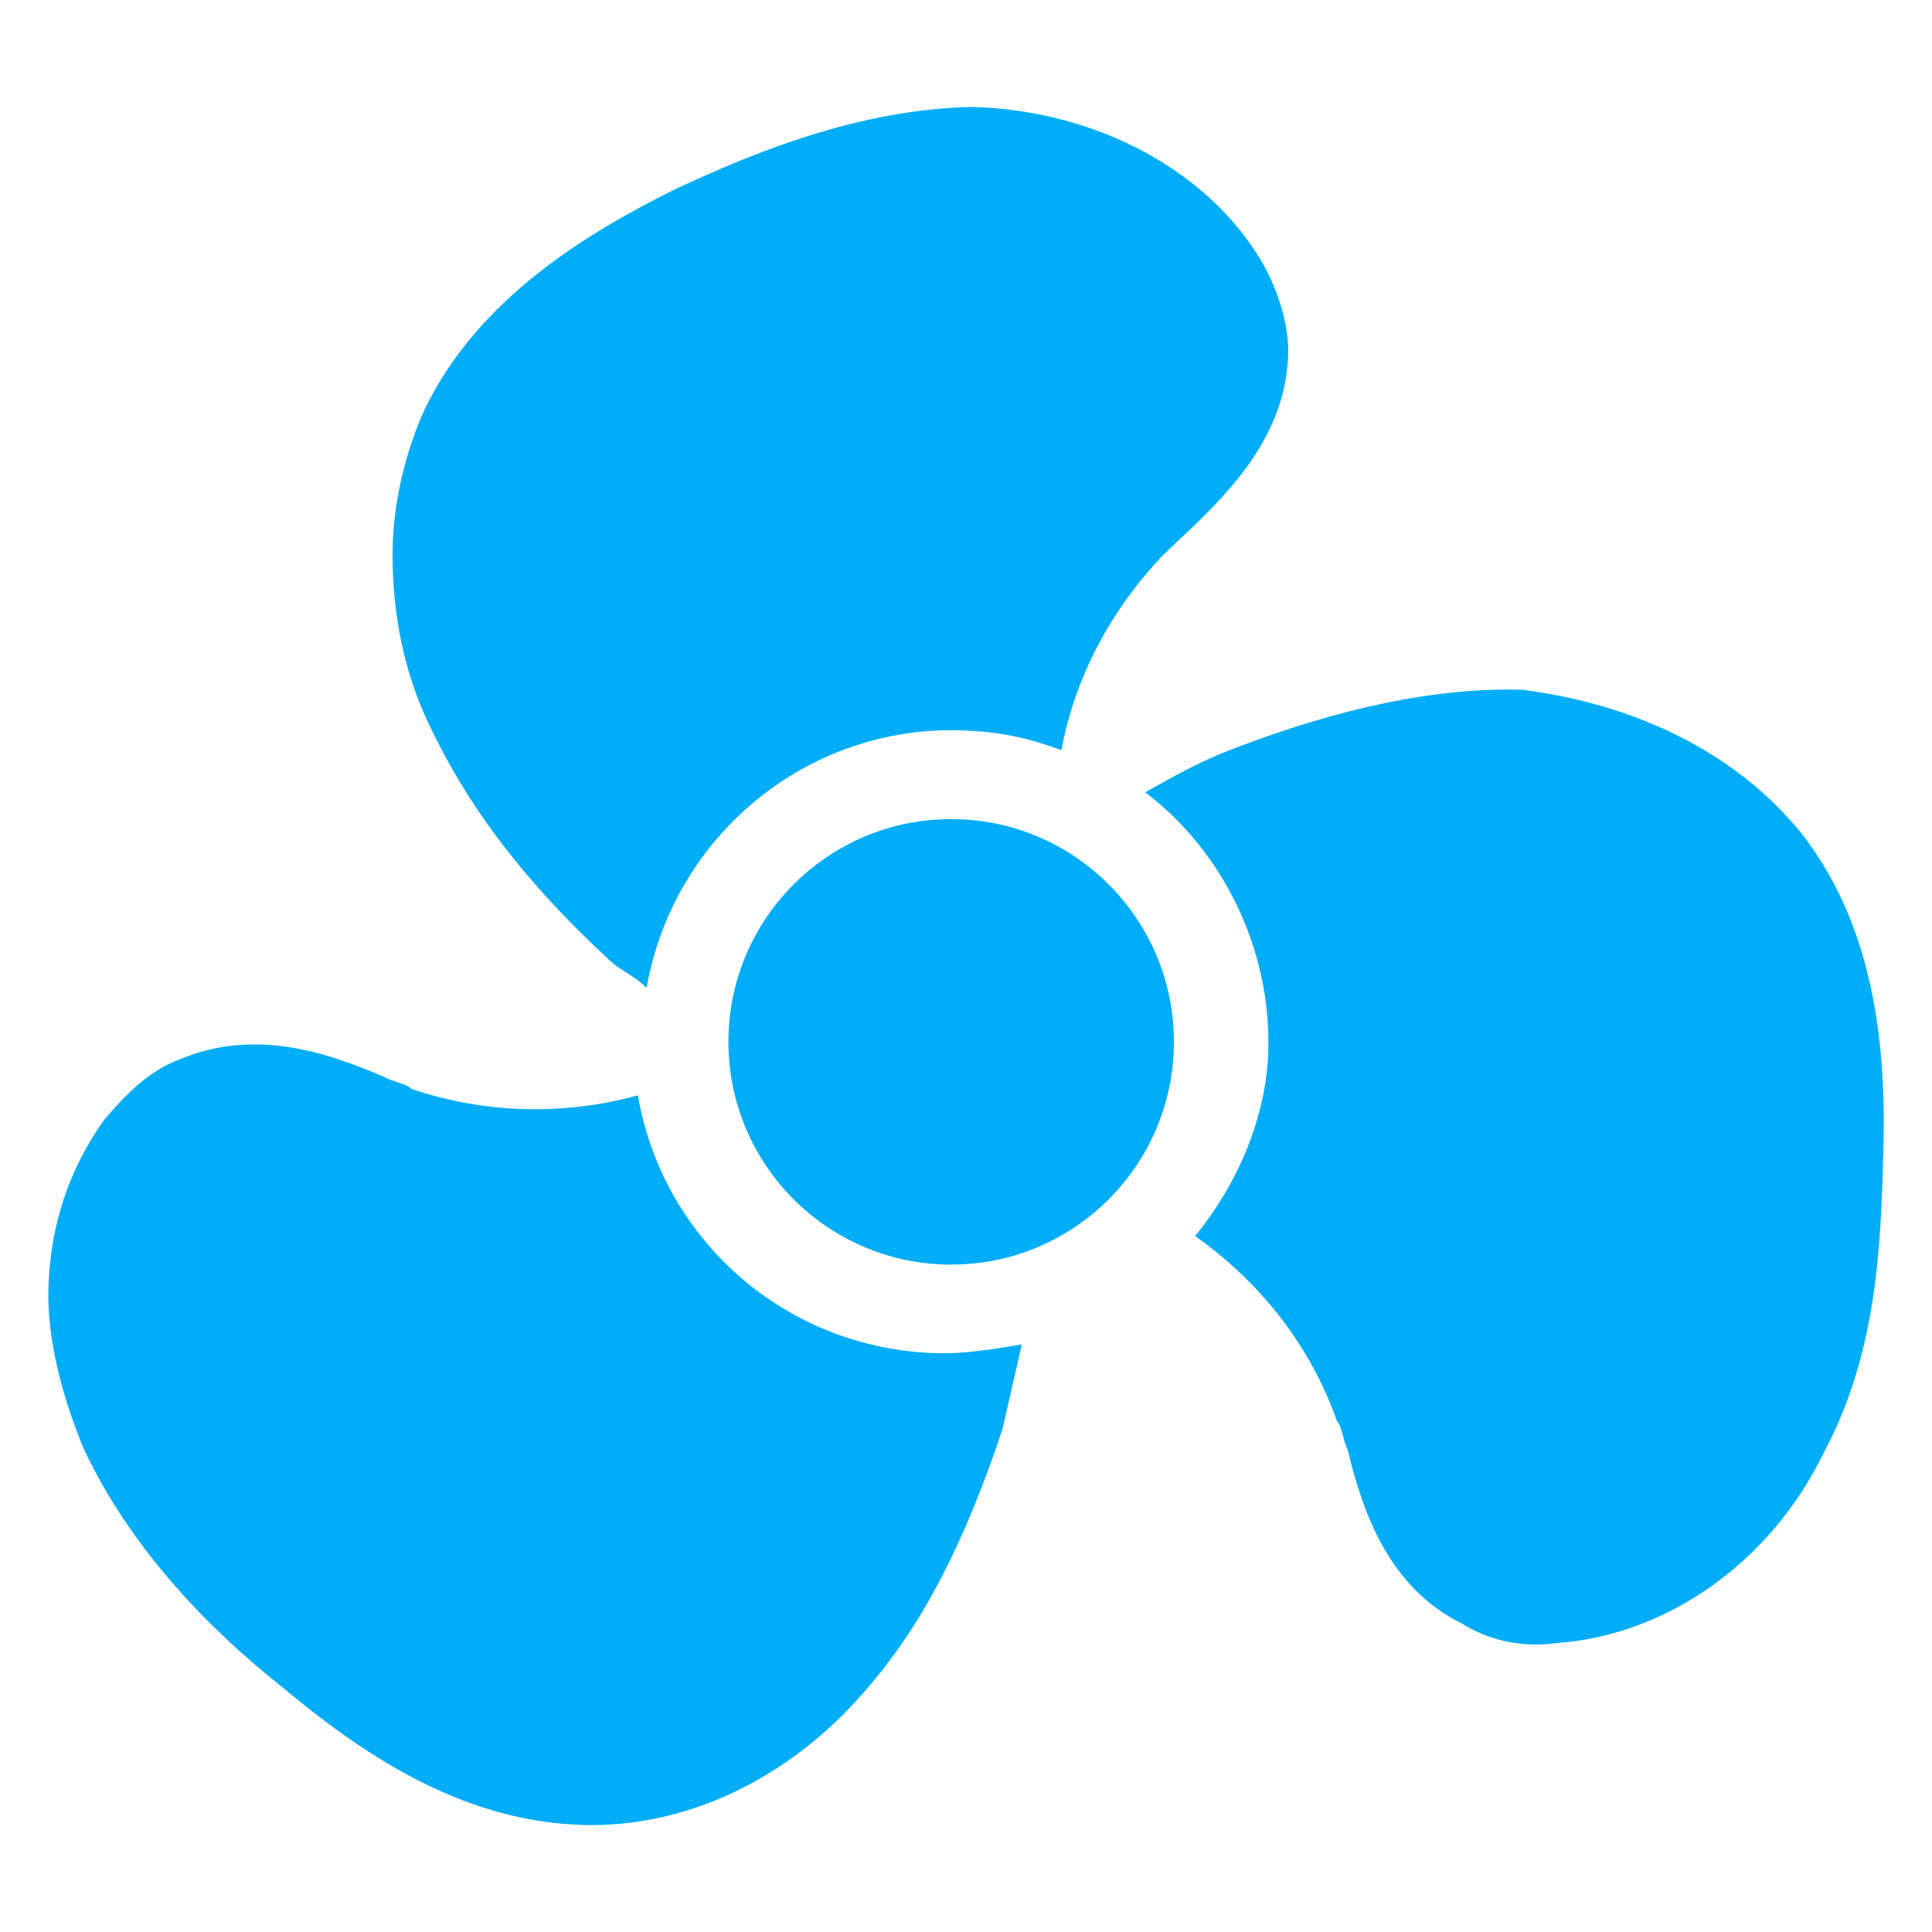
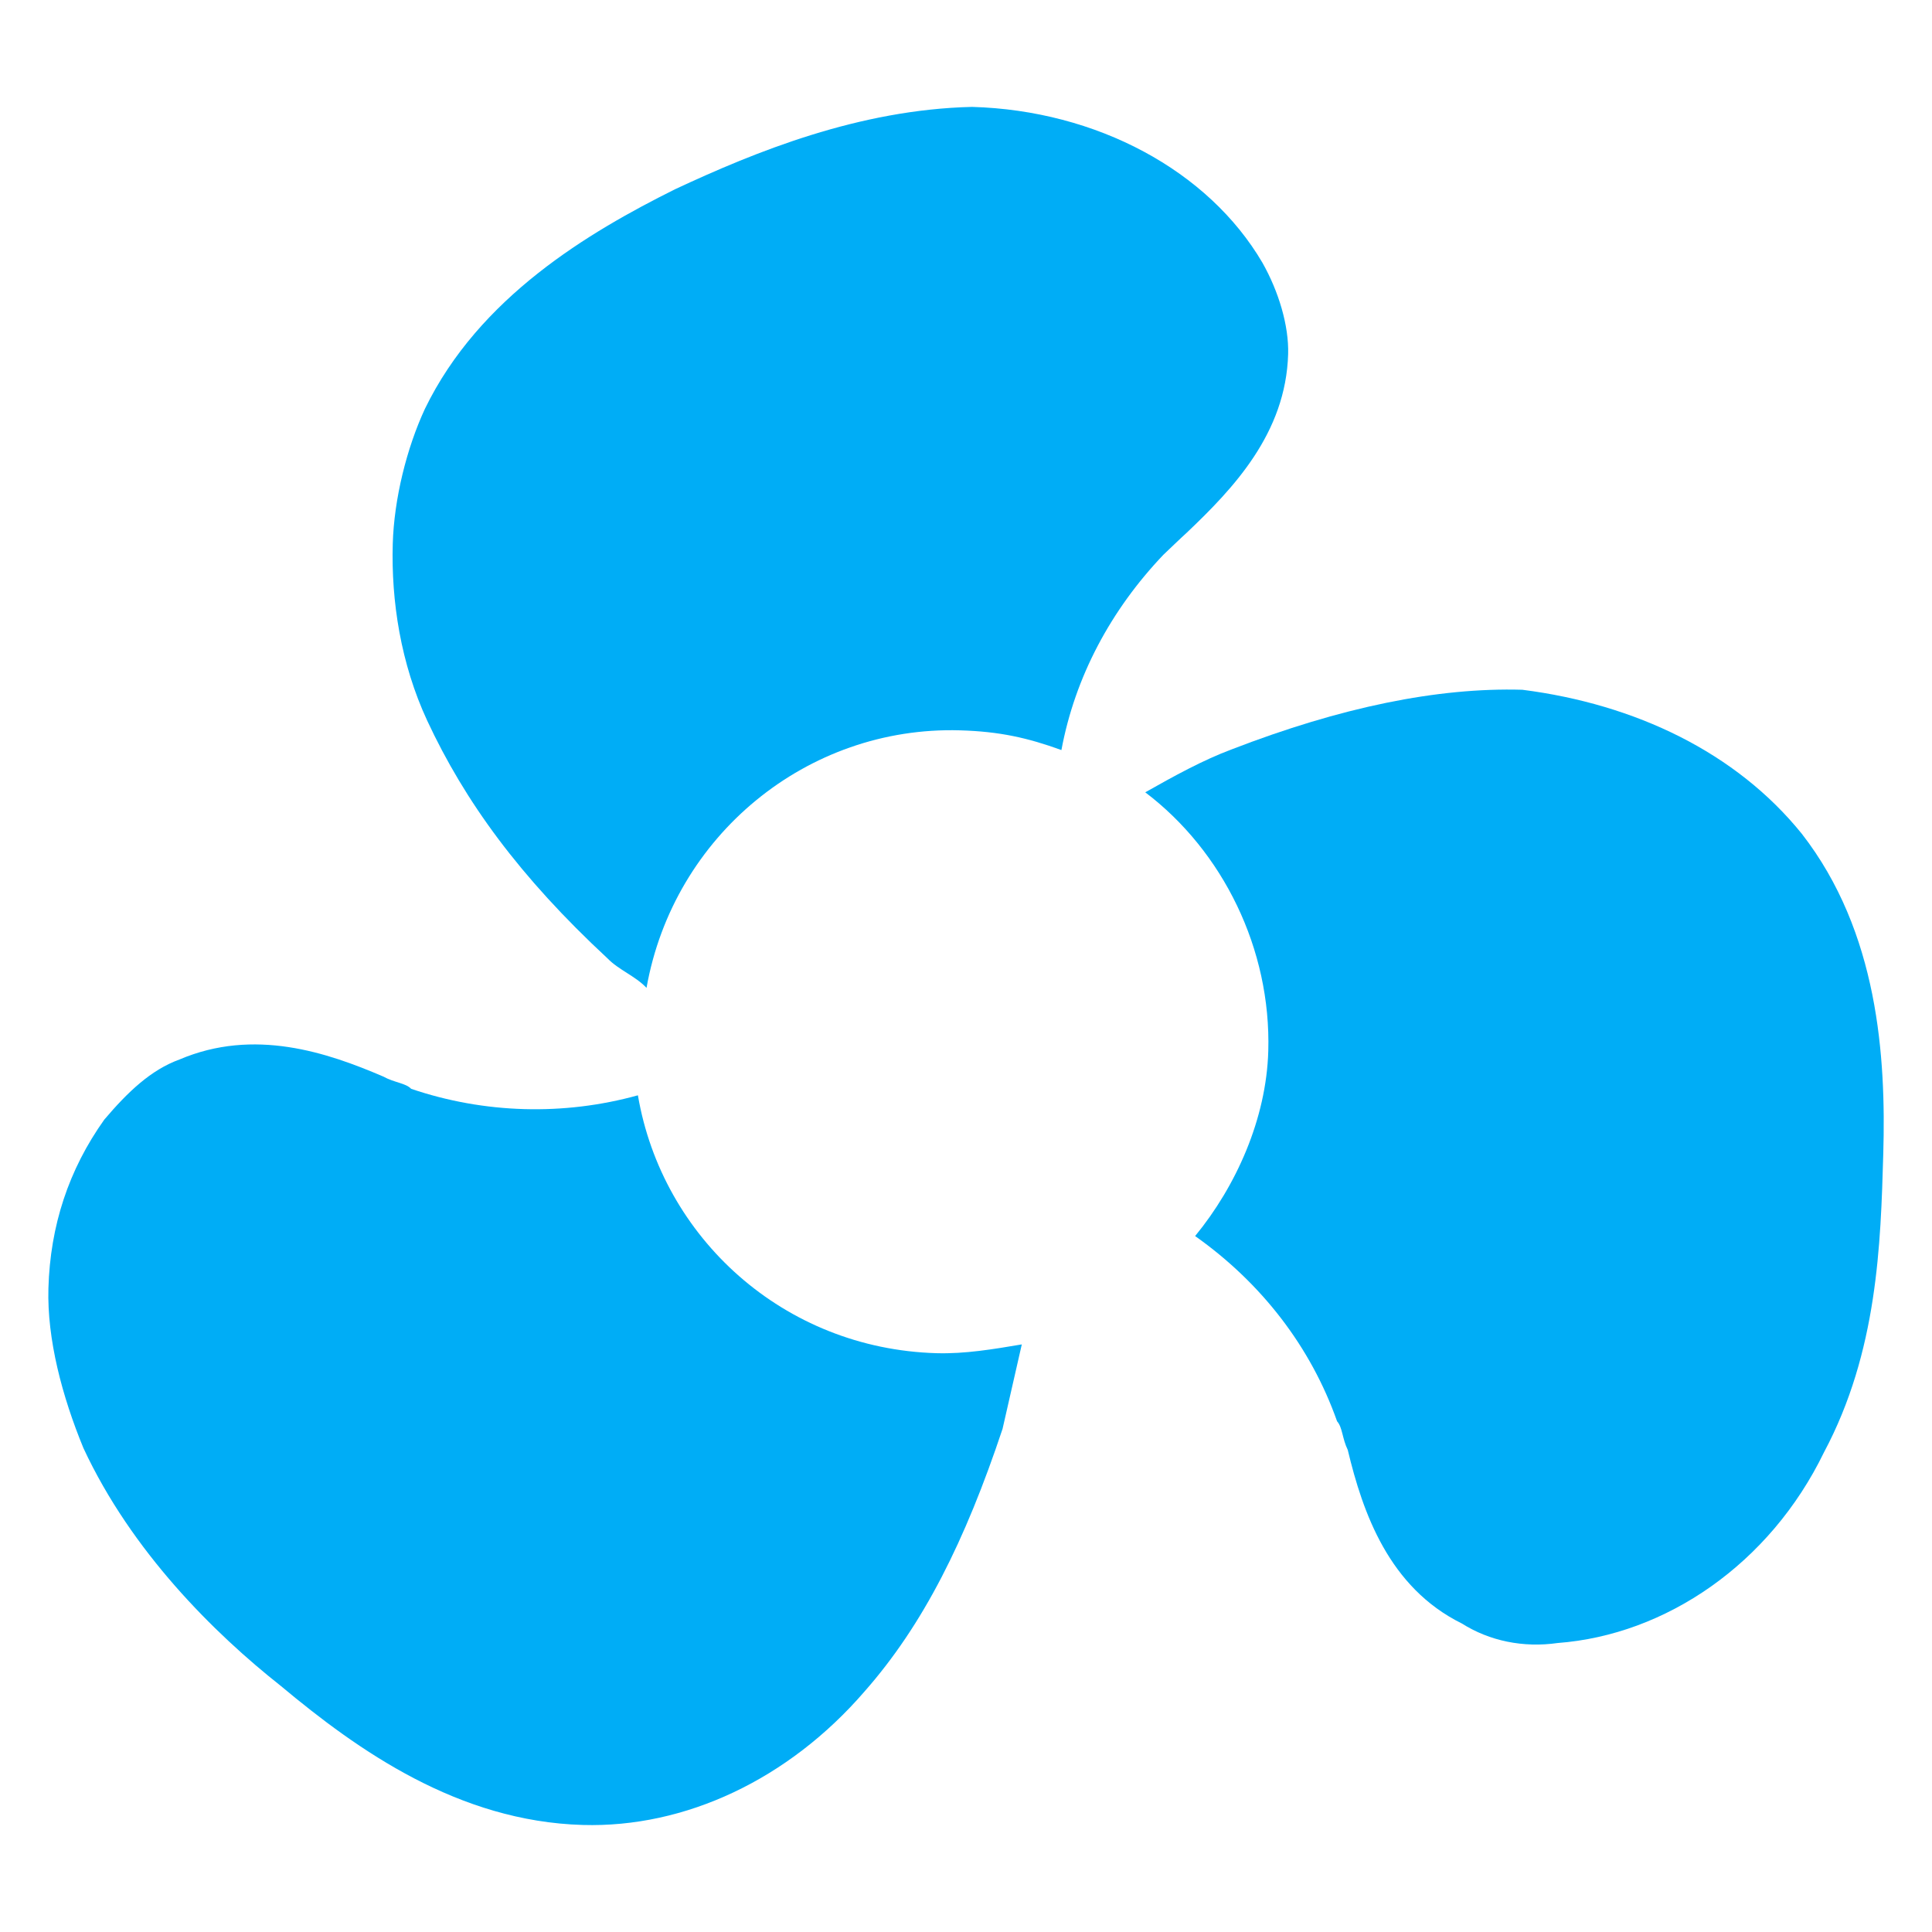
<svg xmlns="http://www.w3.org/2000/svg" id="Layer_1" enable-background="new 0 0 100 100" viewBox="0 0 100 100">
  <g fill="#00adf6">
    <path d="m33.465 51.132c-.578-.612-1.44-.927-2.018-1.524-4.568-4.239-7.39-8.138-9.332-12.302-1.381-2.972-1.87-6.209-1.786-9.154.067-2.335.722-4.959 1.666-6.993 2.808-5.785 8.478-9.136 12.94-11.361 4.164-1.943 9.511-4.127 15.38-4.265 6.455.184 12.231 3.296 15.028 8.065.843 1.49 1.373 3.262 1.331 4.727-.117 4.105-2.841 6.96-5.243 9.243-.313.282-.91.86-1.209 1.142-2.724 2.855-4.58 6.33-5.283 10.113-1.739-.631-3.195-.962-5.255-1.021-7.906-.226-14.818 5.442-16.22 13.329z" />
    <path d="m75.659 84.029c-3.765-1.864-5.121-5.721-5.899-8.981-.288-.589-.271-1.169-.553-1.482-1.357-3.842-3.904-7.152-7.348-9.588 2.121-2.582 3.686-6.065 3.787-9.575.151-5.28-2.347-10.346-6.368-13.393 1.49-.843 2.995-1.671 4.477-2.224 5.637-2.177 10.646-3.21 15.041-3.084 5.858.748 11.072 3.249 14.465 7.454 3.963 5.093 4.359 11.565 4.217 16.555-.134 4.685-.293 10.255-3.069 15.461-2.807 5.785-8.196 9.449-13.783 9.87-1.778.254-3.525-.101-4.965-1.013z" />
-     <path d="m30.167 94.46c-6.441-.184-11.621-3.845-15.633-7.197-3.45-2.726-7.728-6.957-10.217-12.313-1.1-2.673-1.886-5.628-1.811-8.269.092-3.235 1.047-6.14 2.892-8.73 1.217-1.432 2.411-2.574 3.893-3.112 3.865-1.646 7.647-.362 10.544.882.586.322 1.166.338 1.448.637 3.782 1.284 7.887 1.401 11.735.335 1.256 7.367 7.537 13.121 15.458 13.348 1.465.042 2.939-.206 4.412-.455-.332 1.457-.664 2.914-.996 4.371-1.937 5.81-4.108 10.147-7.139 13.588-3.949 4.576-9.304 7.066-14.584 6.915z" />
-     <circle cx="49.232" cy="53.926" r="11.529" />
+     <path d="m30.167 94.46c-6.441-.184-11.621-3.845-15.633-7.197-3.45-2.726-7.728-6.957-10.217-12.313-1.1-2.673-1.886-5.628-1.811-8.269.092-3.235 1.047-6.14 2.892-8.73 1.217-1.432 2.411-2.574 3.893-3.112 3.865-1.646 7.647-.362 10.544.882.586.322 1.166.338 1.448.637 3.782 1.284 7.887 1.401 11.735.335 1.256 7.367 7.537 13.121 15.458 13.348 1.465.042 2.939-.206 4.412-.455-.332 1.457-.664 2.914-.996 4.371-1.937 5.81-4.108 10.147-7.139 13.588-3.949 4.576-9.304 7.066-14.584 6.915" />
  </g>
</svg>